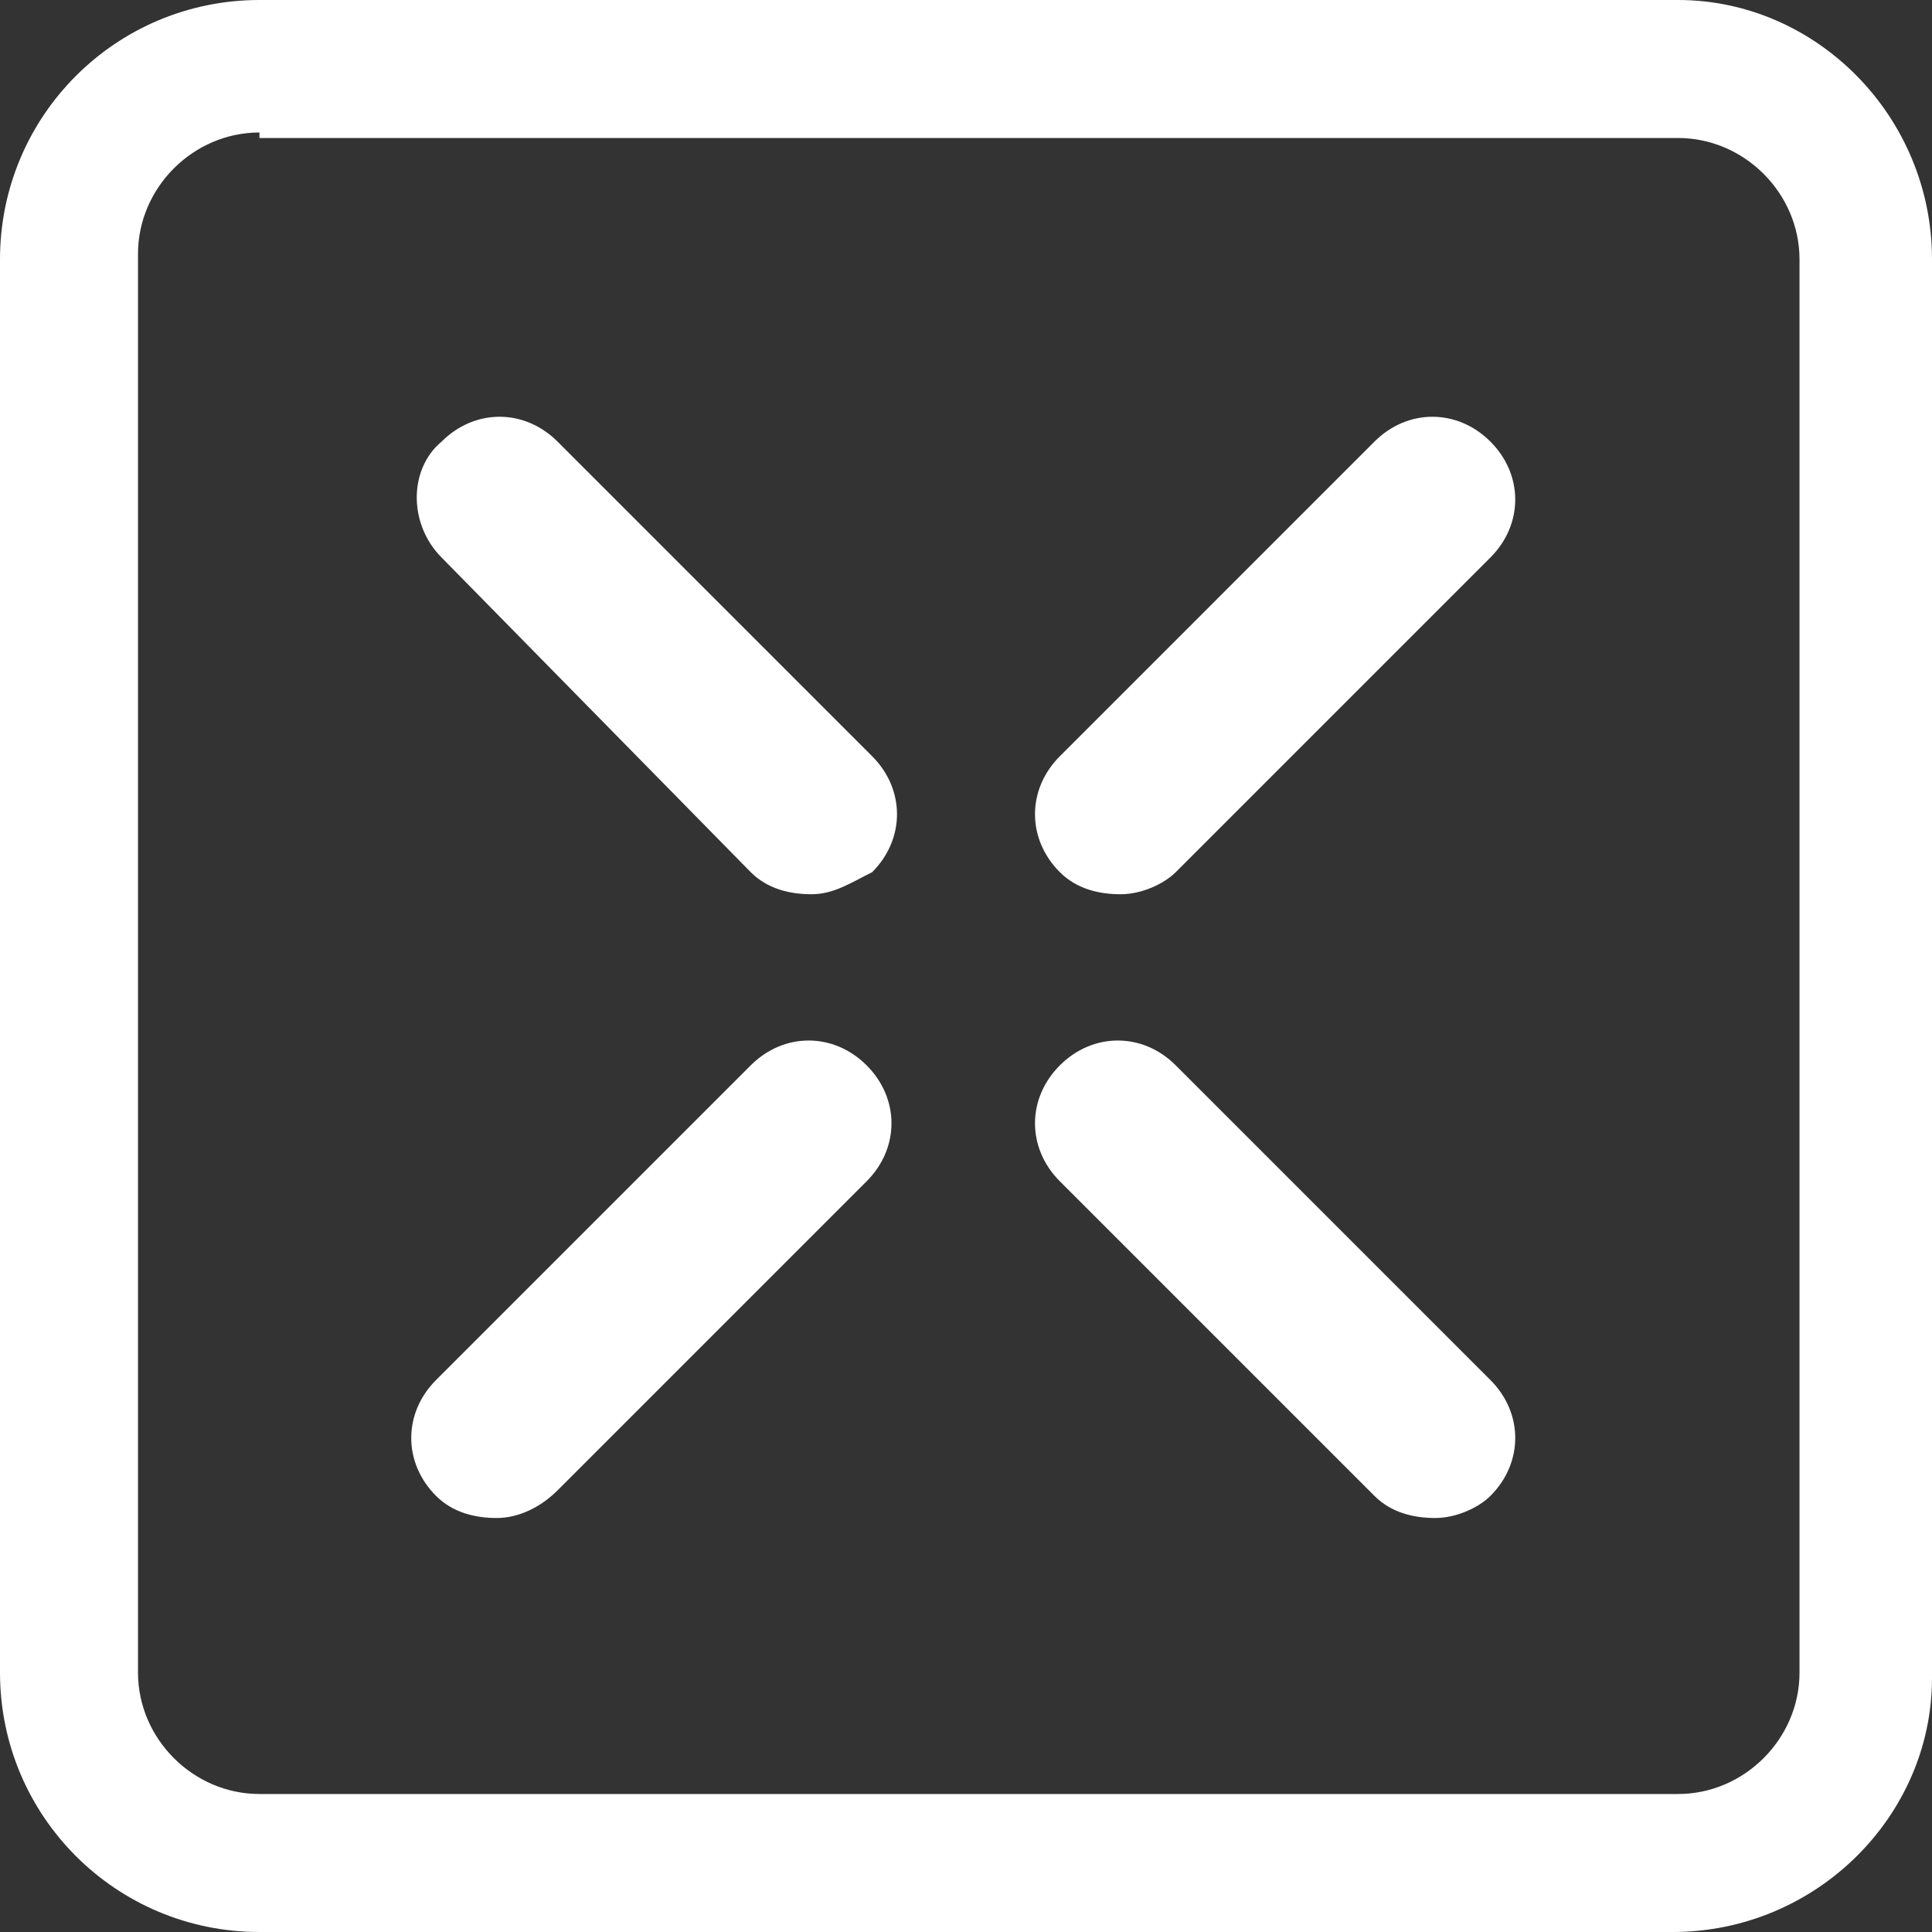
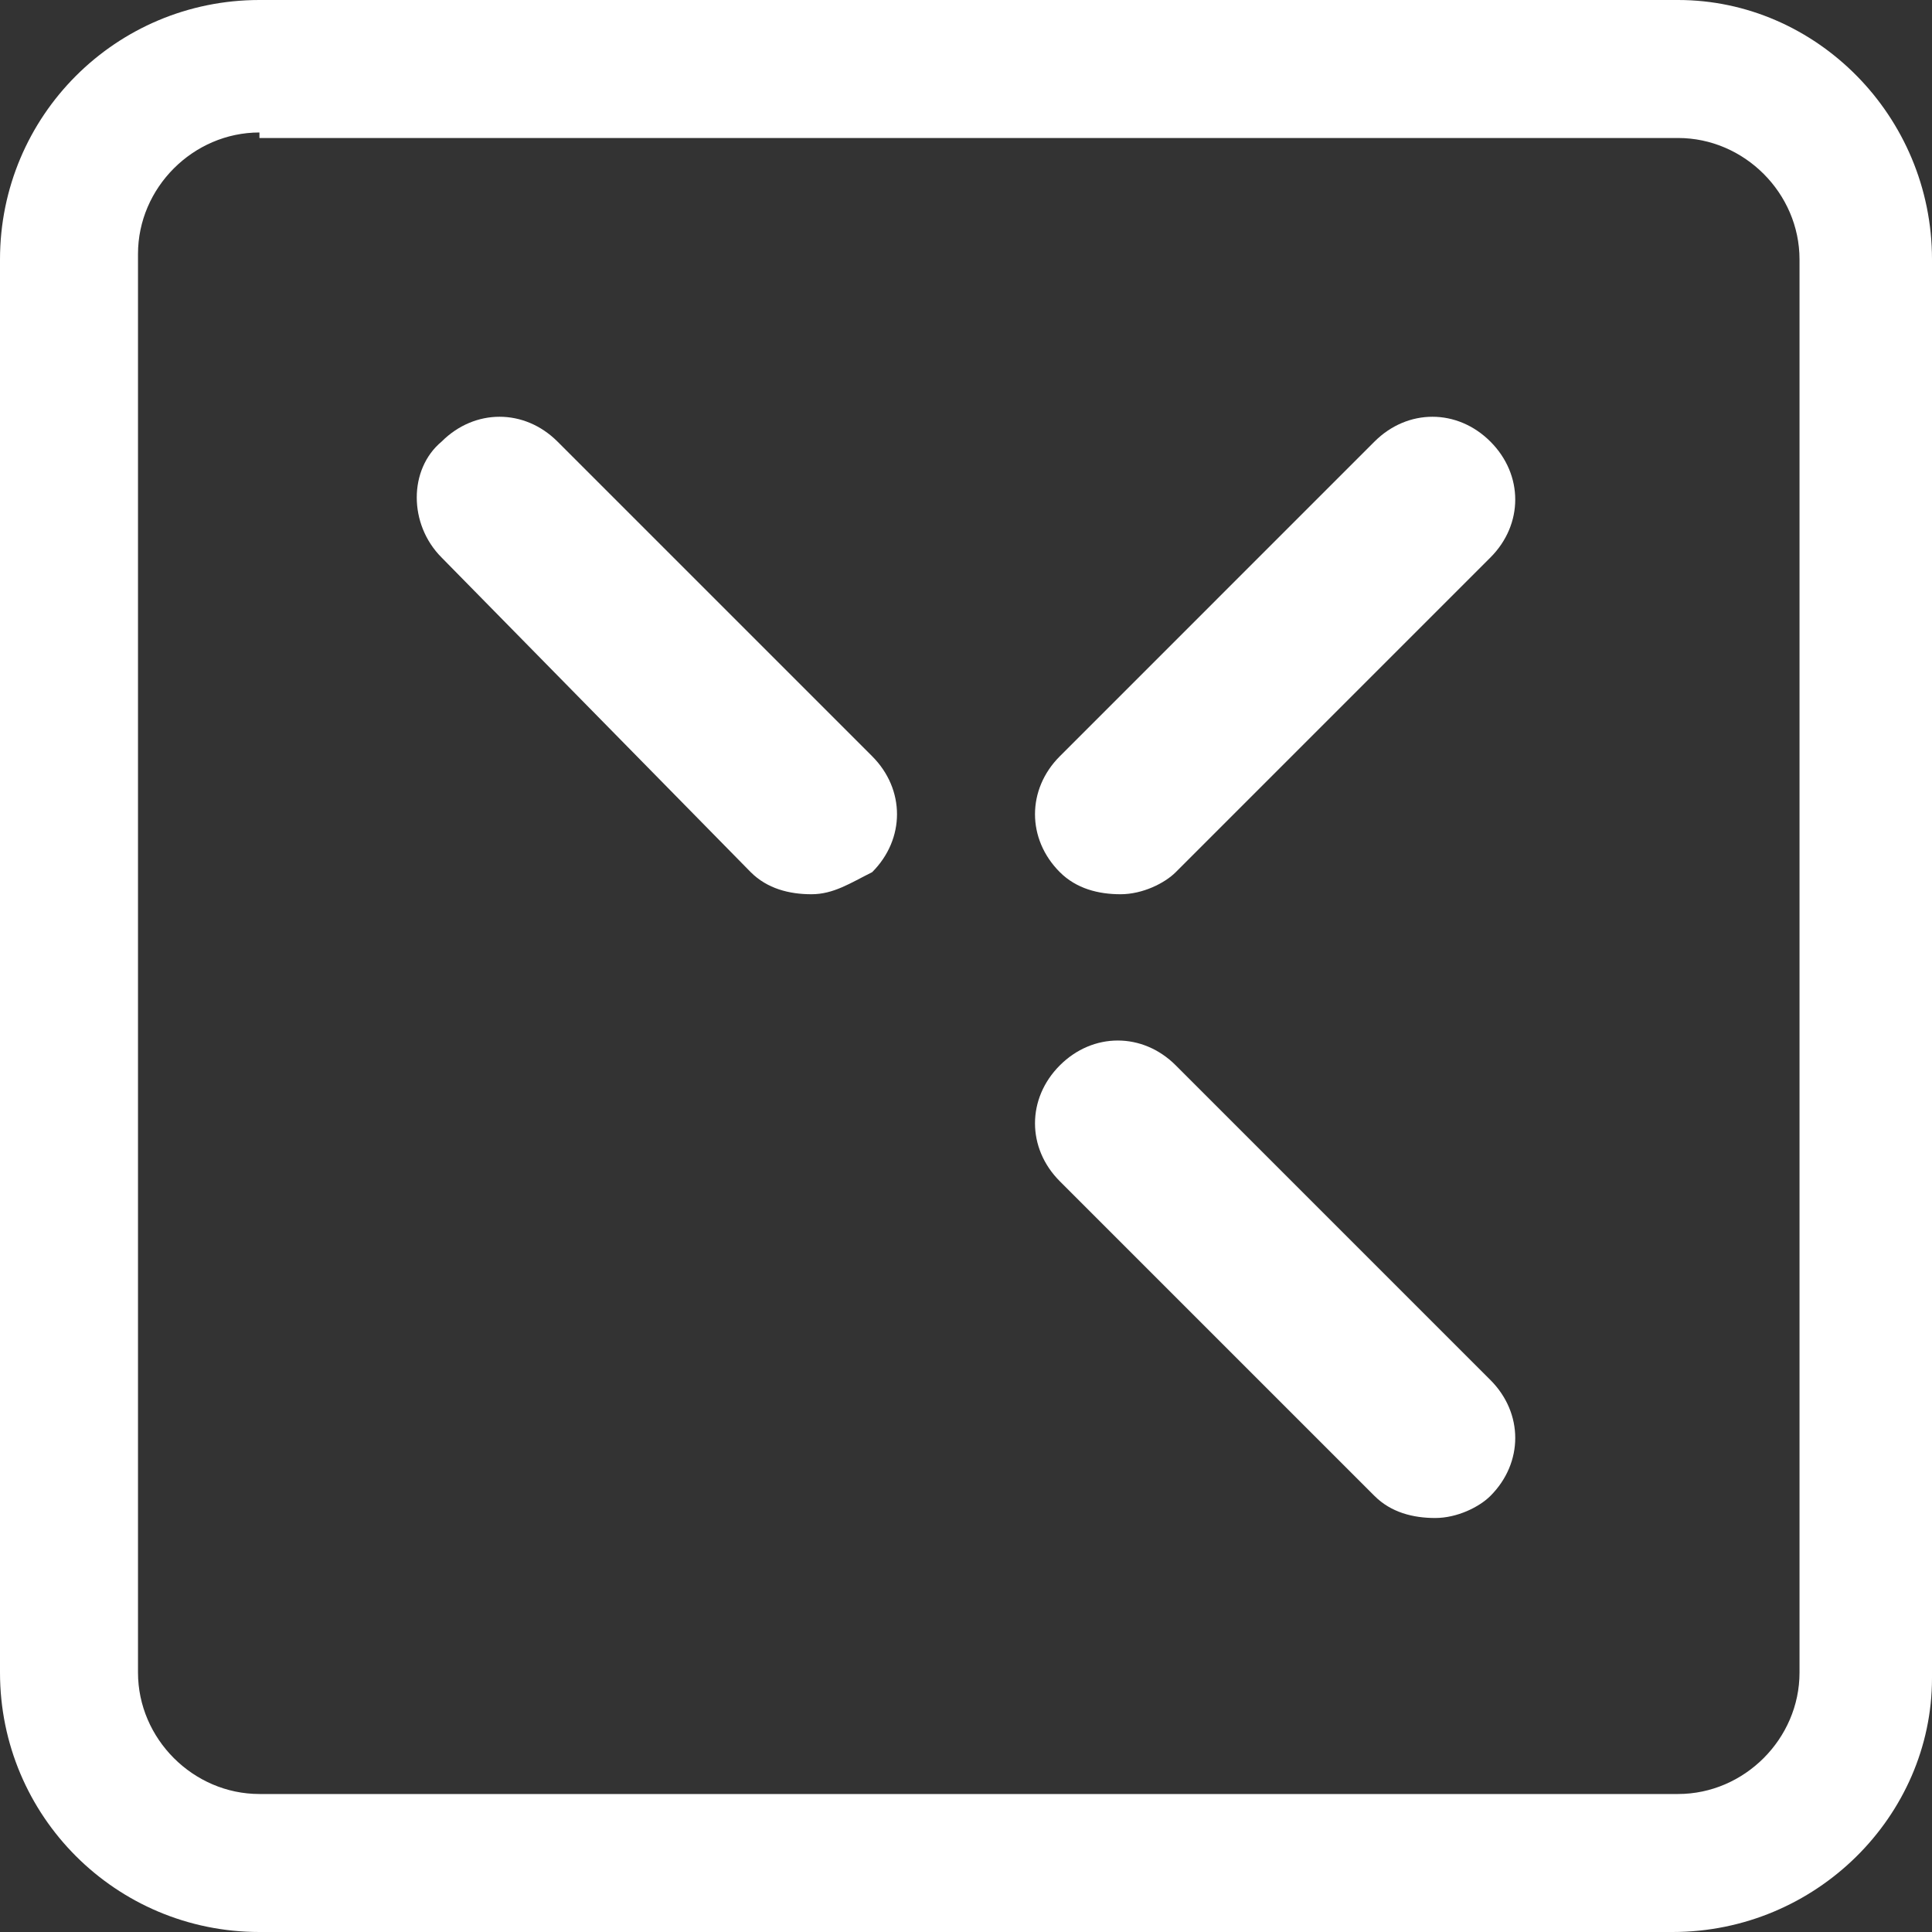
<svg xmlns="http://www.w3.org/2000/svg" version="1.1" id="レイヤー_1" x="0px" y="0px" viewBox="0 0 35 35" style="enable-background:new 0 0 35 35;" xml:space="preserve">
  <rect x="0" y="0" width="35" height="35" fill="#333333" stroke="none" />
  <style type="text/css">
	.st0{fill:#FFFFFF;}
</style>
  <g>
    <path class="st0" d="M30.3,35H4.7C2.1,35,0,32.9,0,30.3V4.7C0,2.1,2.1,0,4.7,0h25.7C32.9,0,35,2.1,35,4.7v25.7   C35,32.9,32.9,35,30.3,35z M4.7,2.4c-1.2,0-2.2,1-2.2,2.2v25.7c0,1.2,1,2.2,2.2,2.2h25.7c1.2,0,2.2-1,2.2-2.2V4.7   c0-1.2-1-2.2-2.2-2.2H4.7z" />
  </g>
  <g>
    <g>
      <path class="st0" d="M14.7,16.2c-0.4,0-0.8-0.1-1.1-0.4L8,10.1C7.4,9.5,7.4,8.5,8,8c0.6-0.6,1.5-0.6,2.1,0l5.7,5.7    c0.6,0.6,0.6,1.5,0,2.1C15.4,16,15.1,16.2,14.7,16.2z" />
      <path class="st0" d="M26,27.5c-0.4,0-0.8-0.1-1.1-0.4l-5.7-5.7c-0.6-0.6-0.6-1.5,0-2.1s1.5-0.6,2.1,0l5.7,5.7    c0.6,0.6,0.6,1.5,0,2.1C26.8,27.3,26.4,27.5,26,27.5z" />
    </g>
    <g>
-       <path class="st0" d="M9,27.5c-0.4,0-0.8-0.1-1.1-0.4c-0.6-0.6-0.6-1.5,0-2.1l5.7-5.7c0.6-0.6,1.5-0.6,2.1,0c0.6,0.6,0.6,1.5,0,2.1    L10.1,27C9.8,27.3,9.4,27.5,9,27.5z" />
      <path class="st0" d="M20.3,16.2c-0.4,0-0.8-0.1-1.1-0.4c-0.6-0.6-0.6-1.5,0-2.1L24.9,8c0.6-0.6,1.5-0.6,2.1,0s0.6,1.5,0,2.1    l-5.7,5.7C21.1,16,20.7,16.2,20.3,16.2z" />
    </g>
  </g>
</svg>